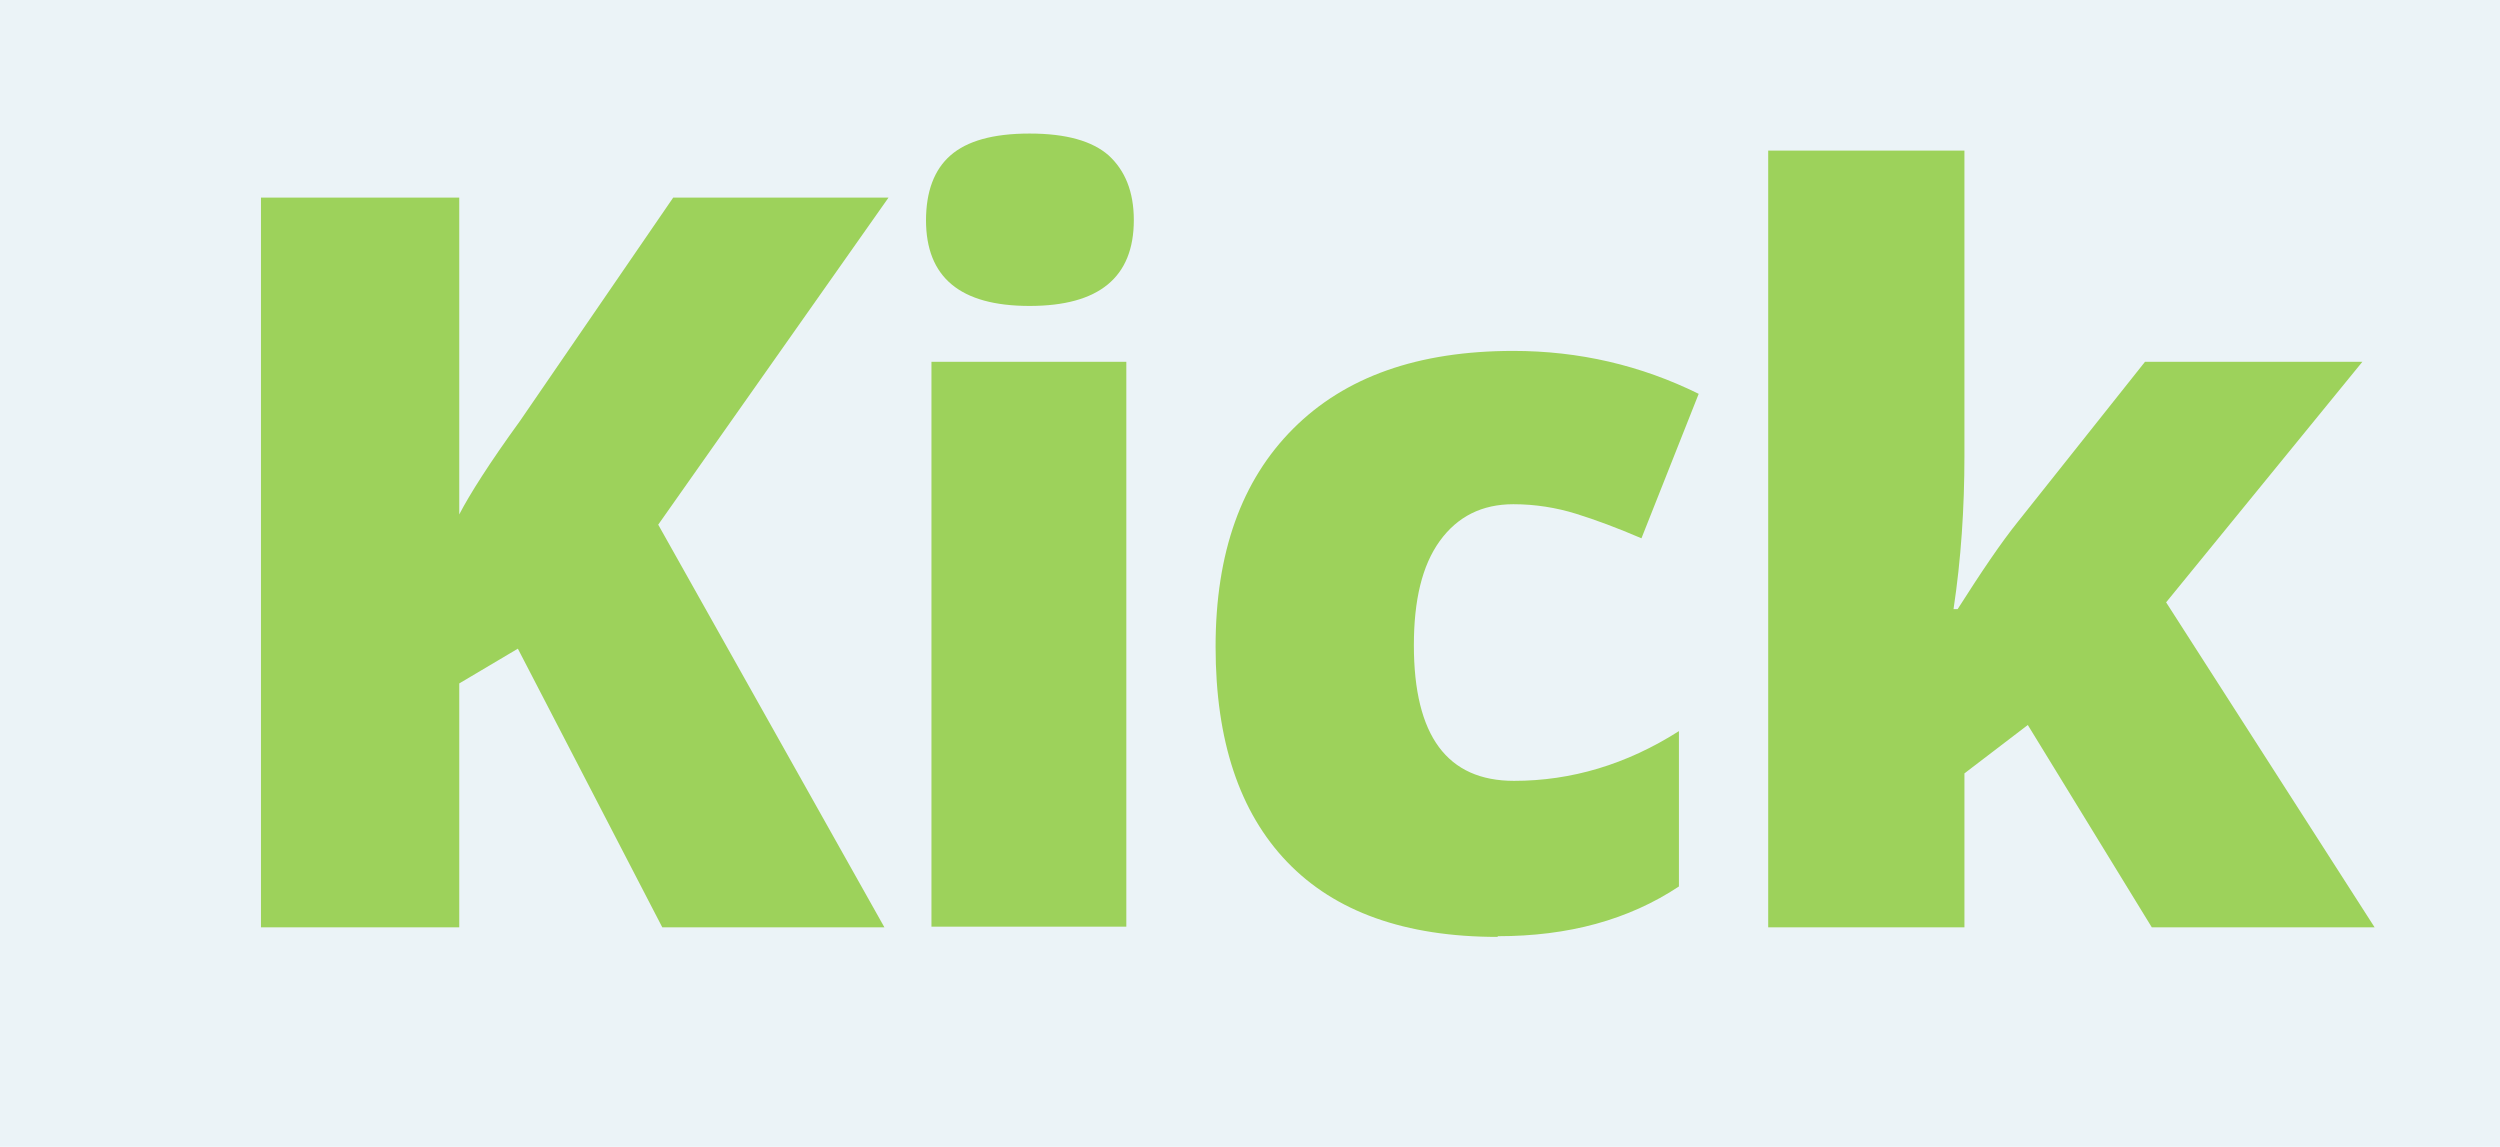
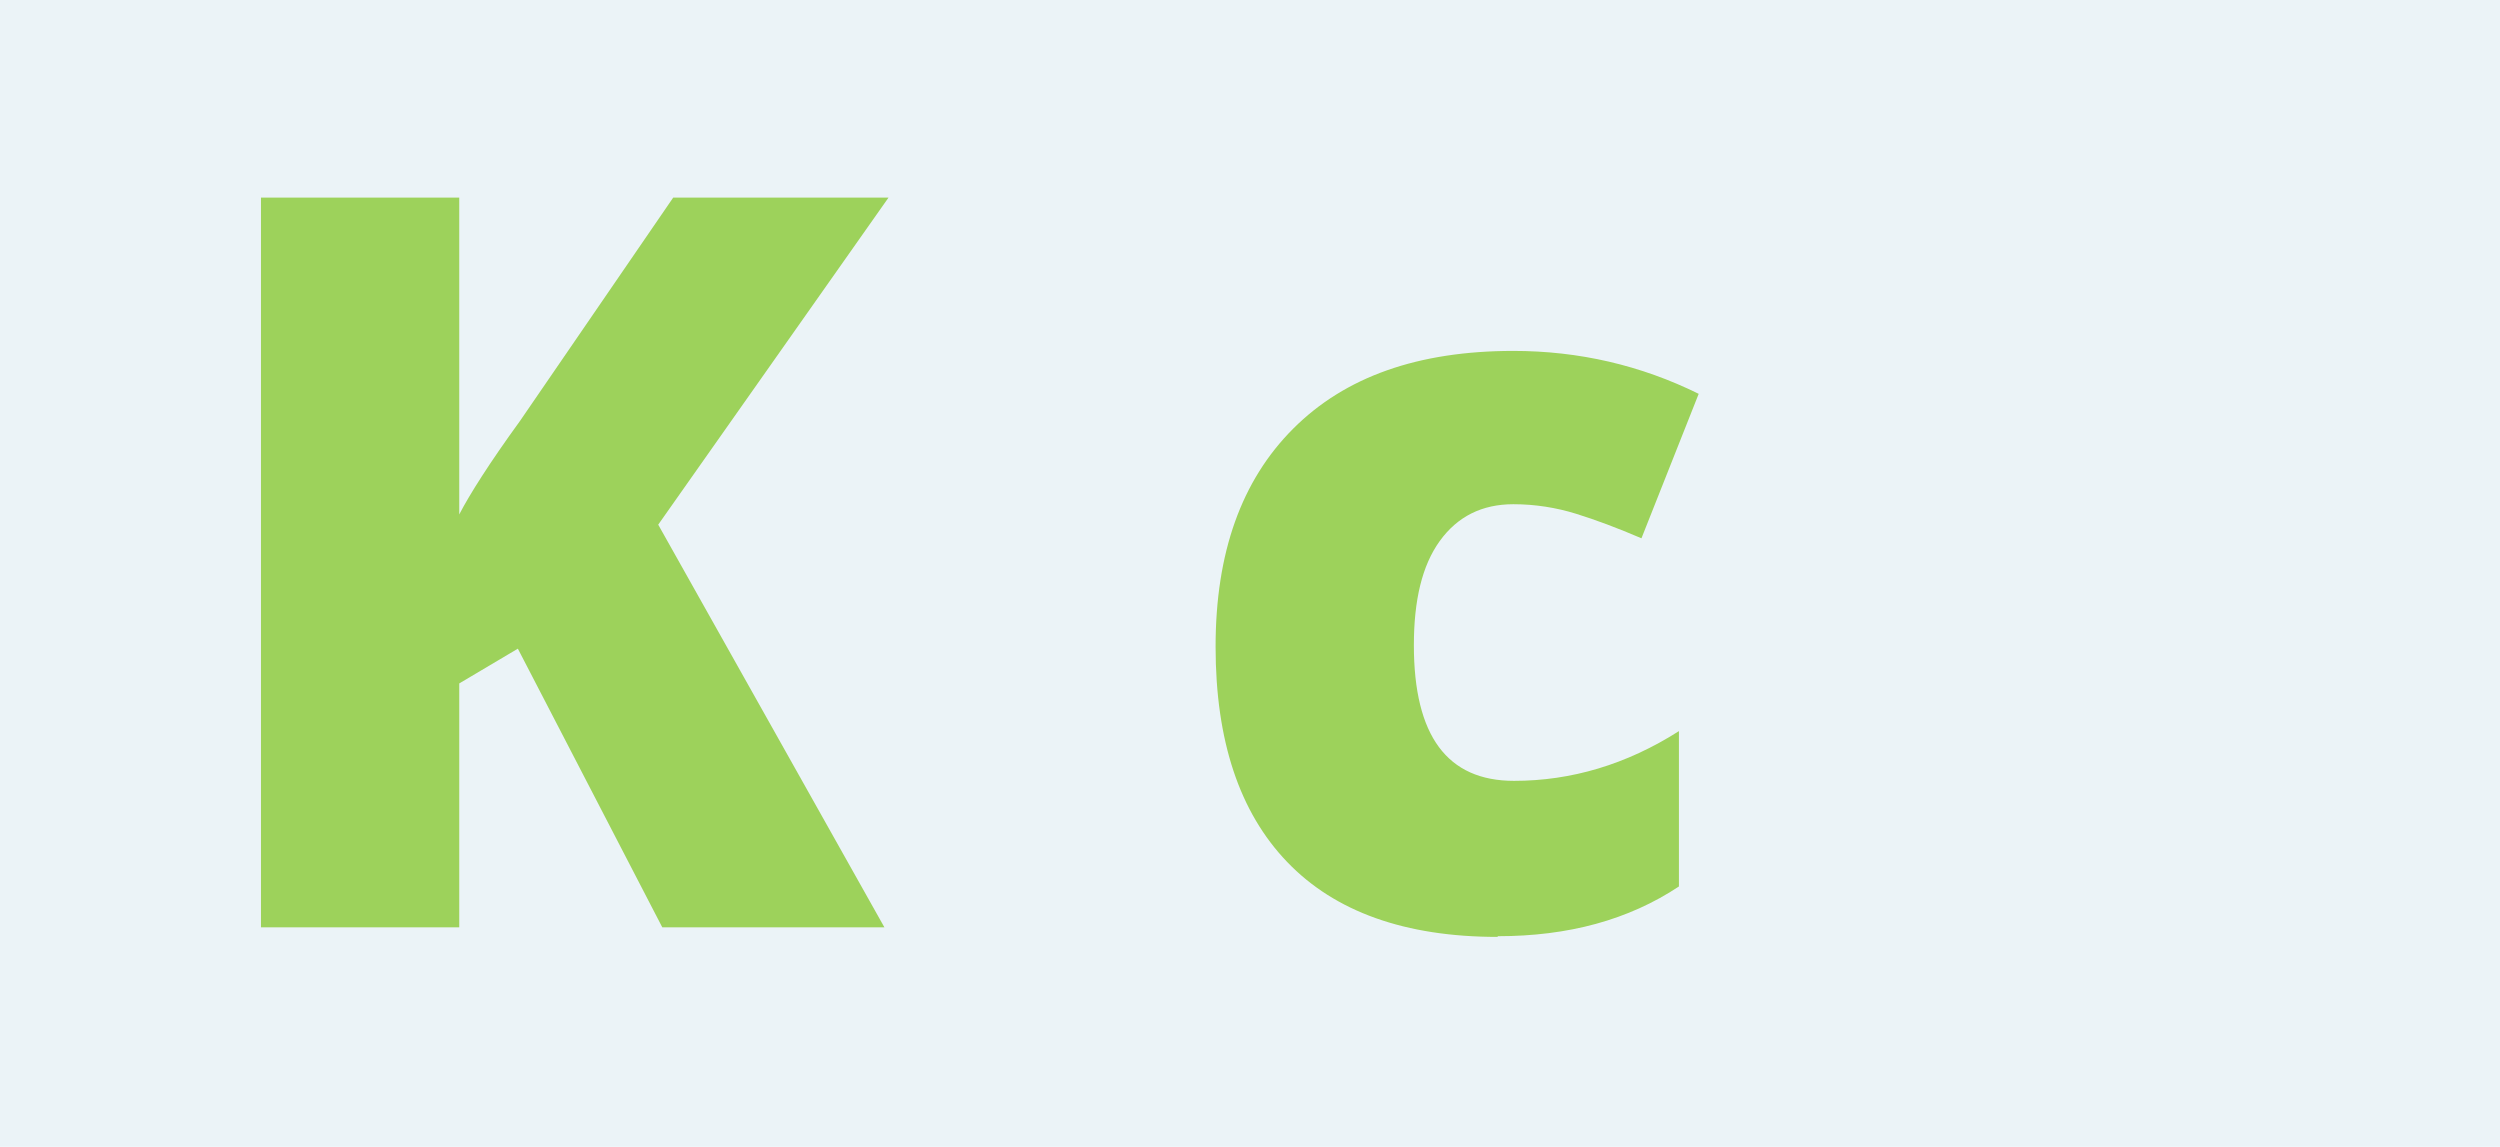
<svg xmlns="http://www.w3.org/2000/svg" id="content" viewBox="0 0 36.69 16.83">
  <defs>
    <style>.cls-1{fill:#9dd25b;}.cls-1,.cls-2{stroke-width:0px;}.cls-2{fill:#ebf3f7;}</style>
  </defs>
  <rect class="cls-2" width="36.69" height="16.83" />
  <path class="cls-1" d="m12.99,13.61h-3.27l-2.12-4.09-.86.51v3.58h-2.91V2.9h2.91v4.65c.15-.29.44-.75.89-1.37l2.25-3.28h3.16l-3.38,4.8,3.32,5.91Z" />
-   <path class="cls-1" d="m13.59,3.24c0-.43.12-.75.36-.96s.62-.32,1.16-.32.92.11,1.16.32c.24.22.37.53.37.95,0,.84-.51,1.26-1.53,1.26s-1.52-.42-1.52-1.26Zm2.94,10.36h-2.86V5.31h2.86v8.3Z" />
  <path class="cls-1" d="m21.98,13.75c-1.36,0-2.39-.37-3.09-1.1s-1.05-1.78-1.05-3.16.38-2.44,1.14-3.2,1.83-1.14,3.23-1.14c.96,0,1.87.21,2.72.63l-.84,2.12c-.35-.15-.67-.27-.96-.36-.29-.09-.6-.14-.92-.14-.46,0-.82.18-1.08.54s-.38.87-.38,1.53c0,1.33.49,1.99,1.47,1.99.84,0,1.65-.24,2.42-.73v2.28c-.74.49-1.62.73-2.66.73Z" />
-   <path class="cls-1" d="m28.73,8.94c.35-.55.64-.98.89-1.29l1.86-2.34h3.19l-2.88,3.53,3.06,4.77h-3.27l-1.82-2.97-.93.71v2.26h-2.88V2.21h2.88v4.48c0,.77-.05,1.52-.16,2.25h.06Z" />
</svg>